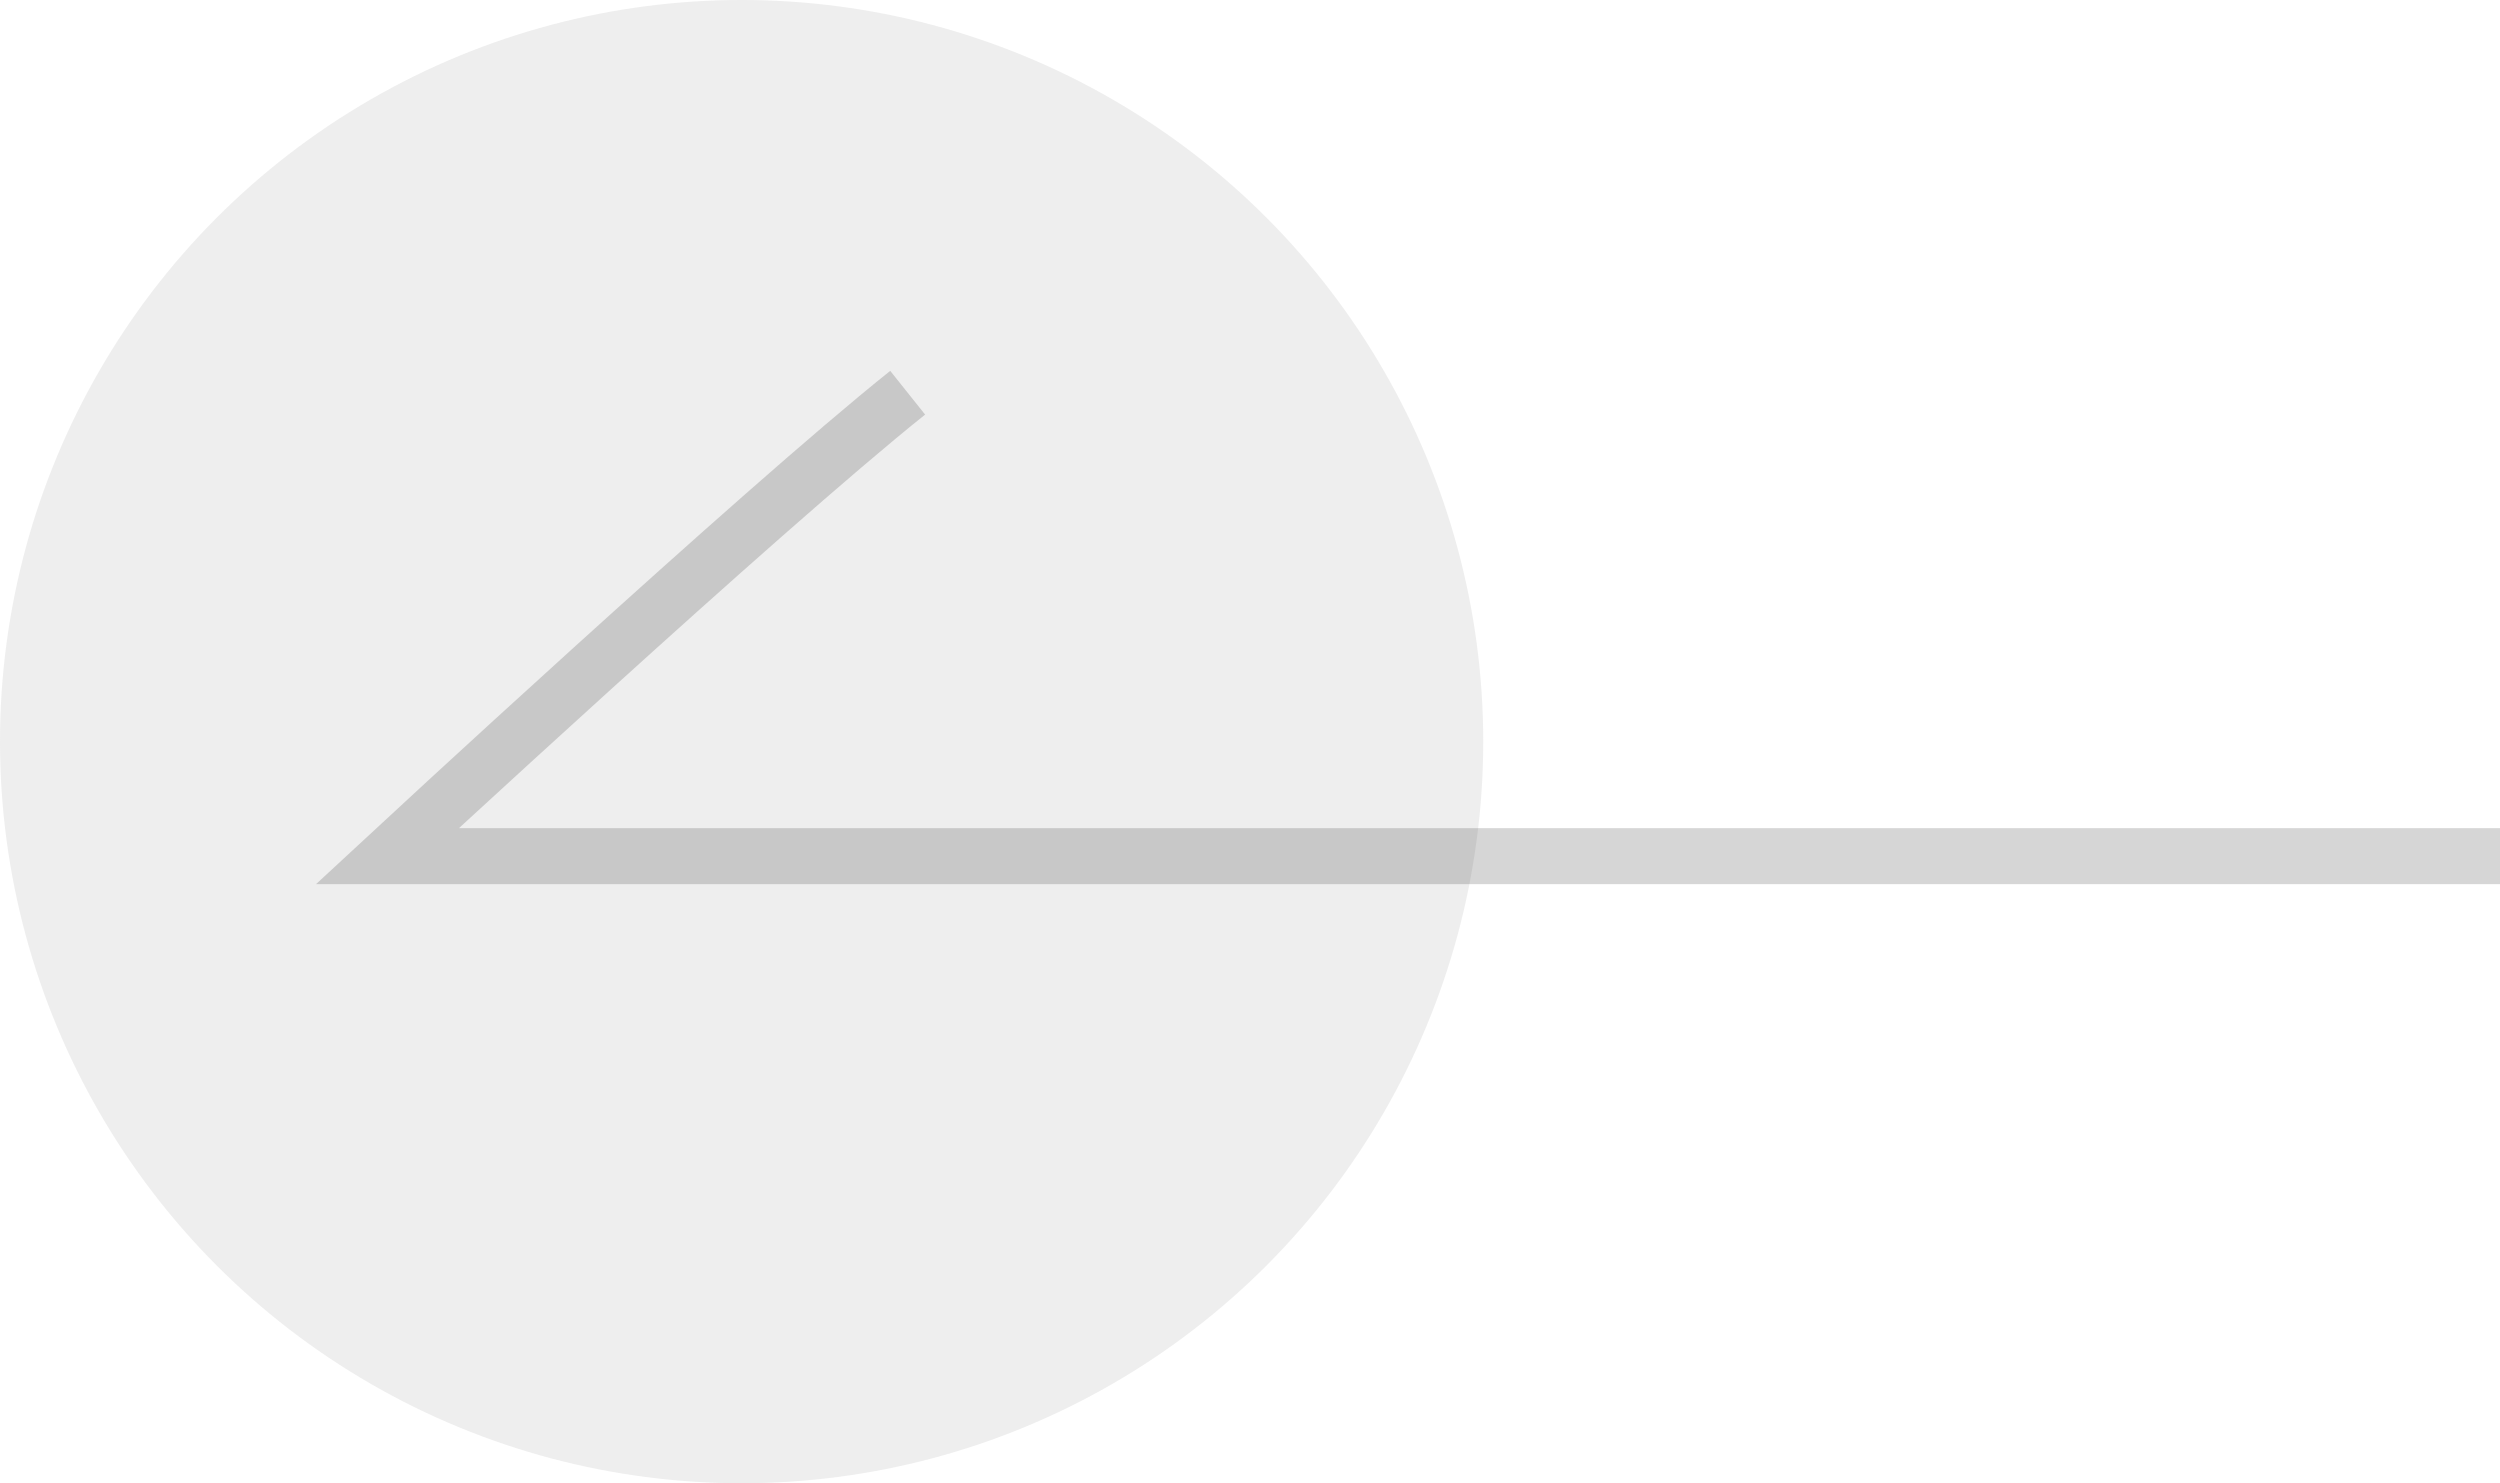
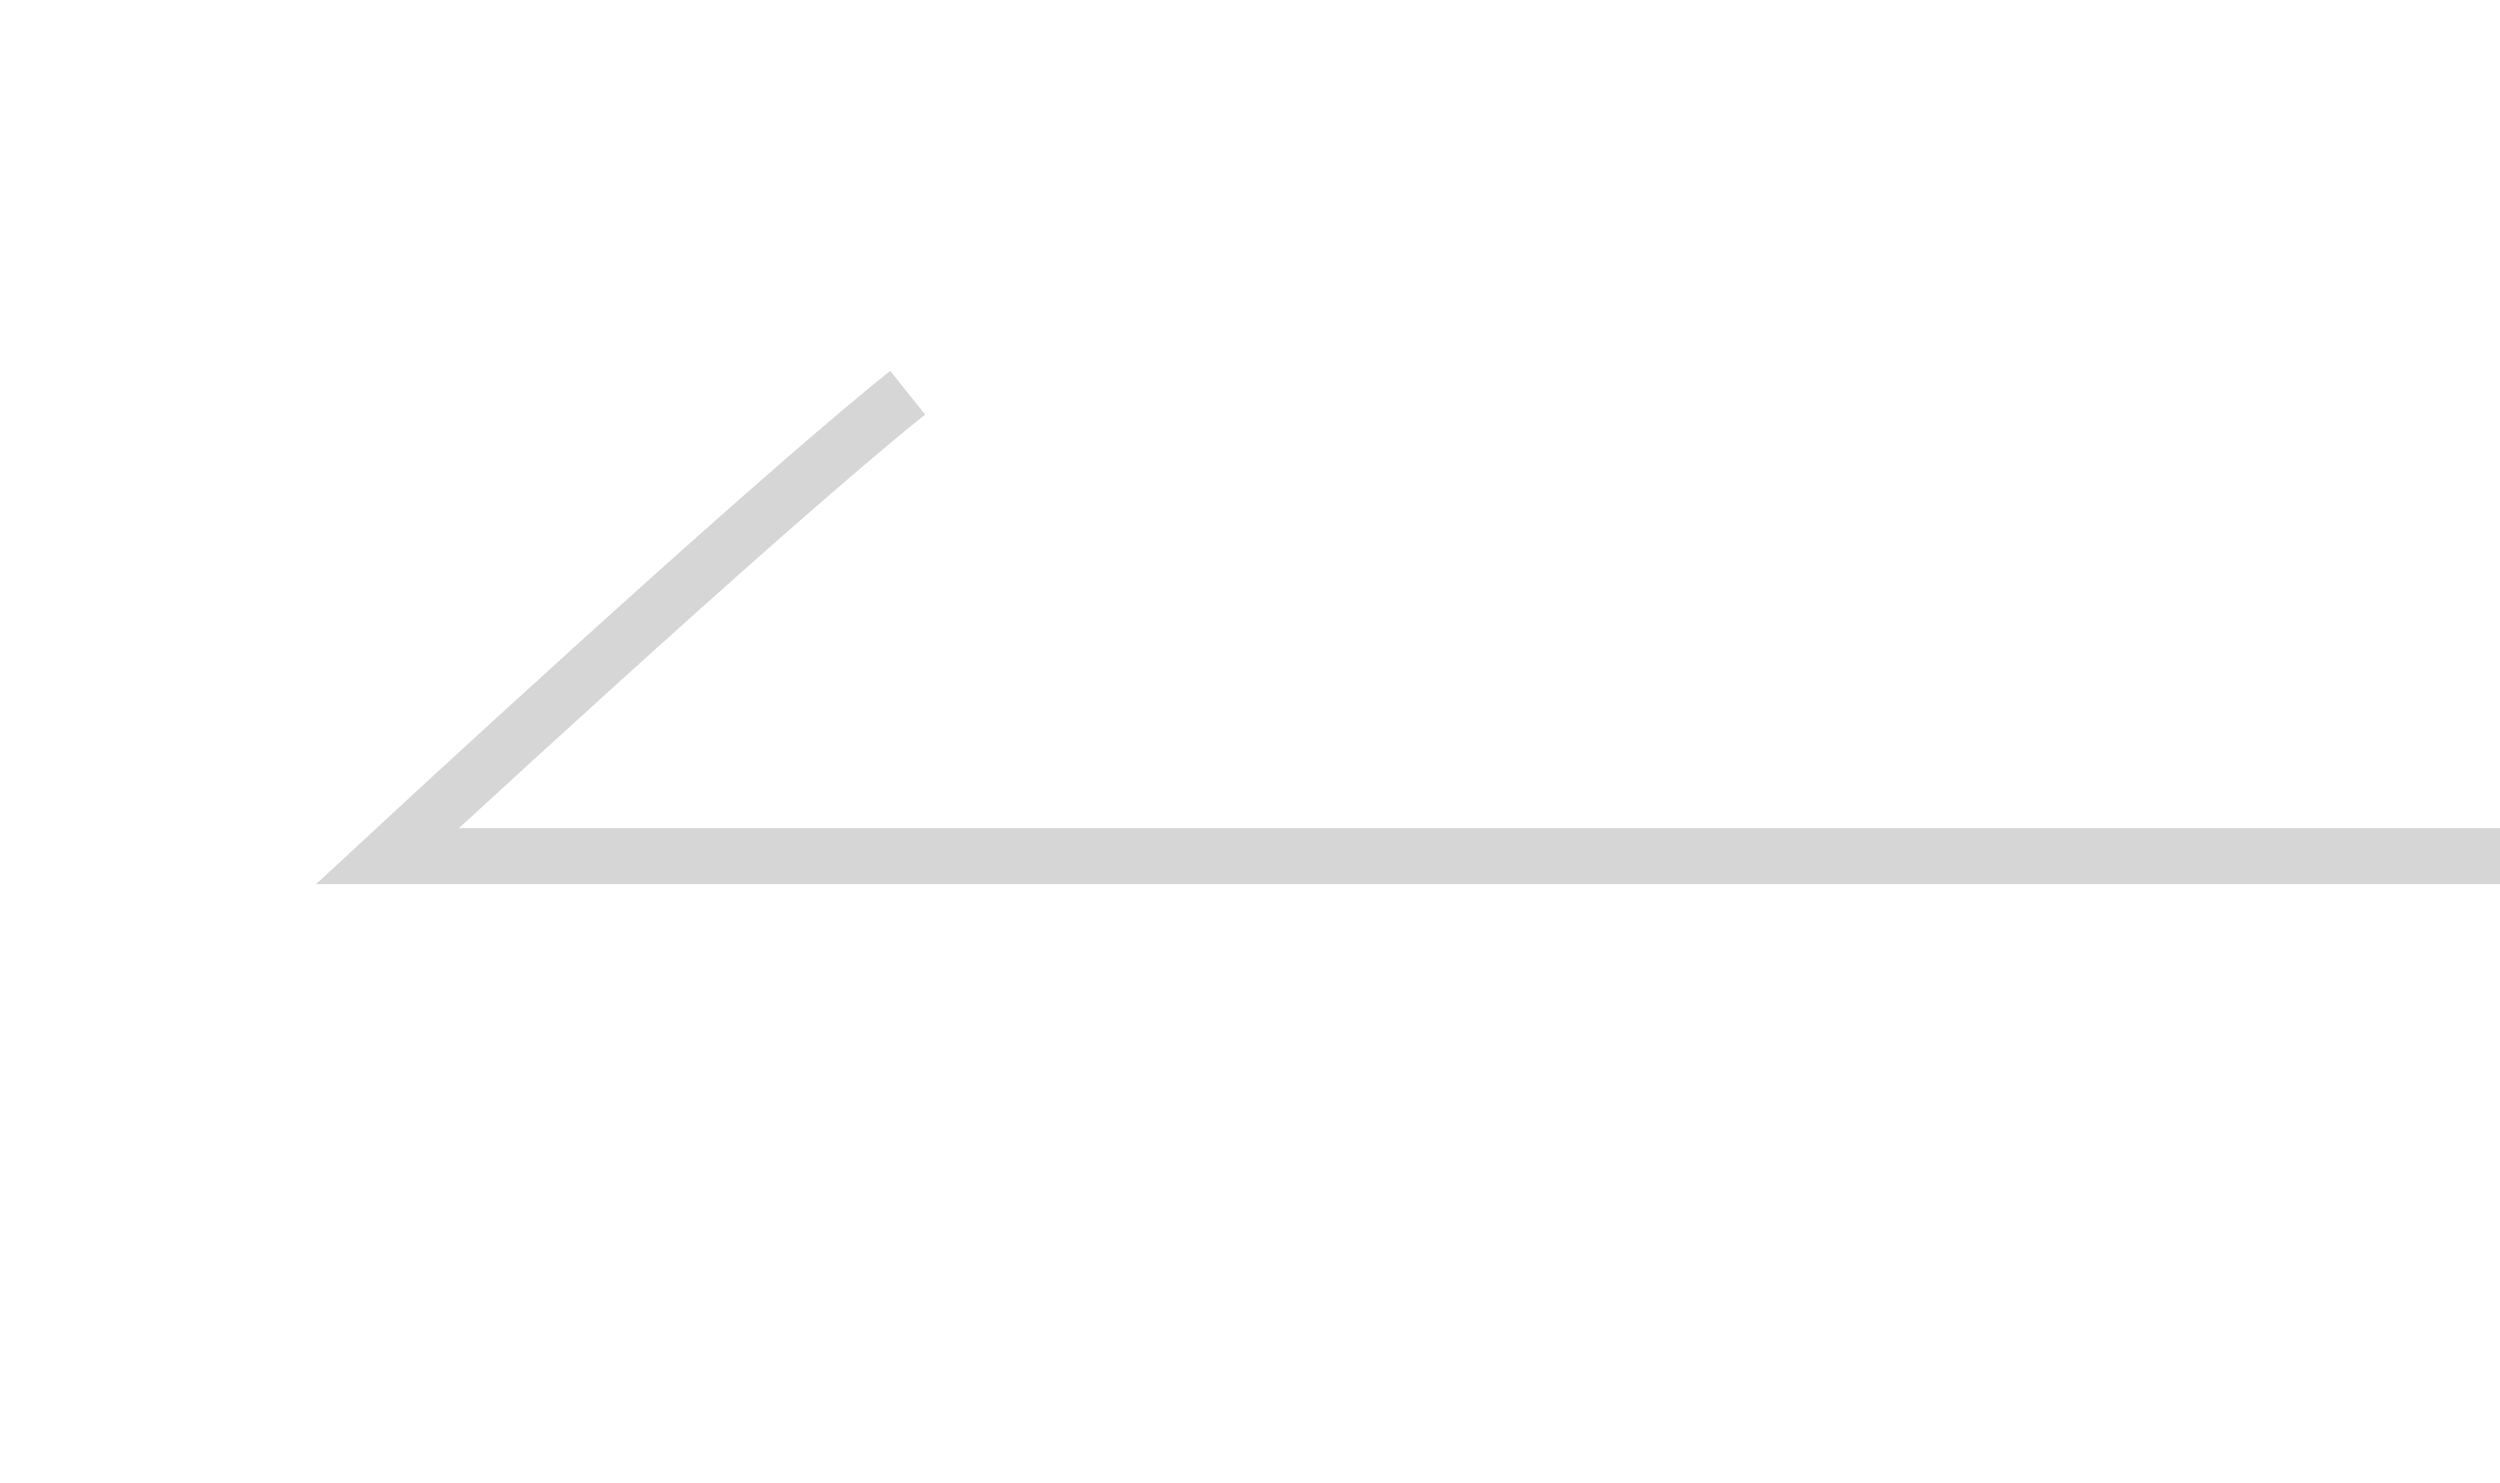
<svg xmlns="http://www.w3.org/2000/svg" id="그룹_7770" data-name="그룹 7770" width="89.332" height="53" viewBox="0 0 89.332 53">
-   <circle id="타원_263" data-name="타원 263" cx="26.5" cy="26.5" r="26.5" fill="#c4c4c4" opacity="0.3" />
  <path id="패스_10837" data-name="패스 10837" d="M-10154.707,2936.788h-75.491s13.332-12.362,18.592-16.559" transform="translate(10244.04 -2906.196)" fill="none" stroke="#333" stroke-width="2" opacity="0.2" />
</svg>